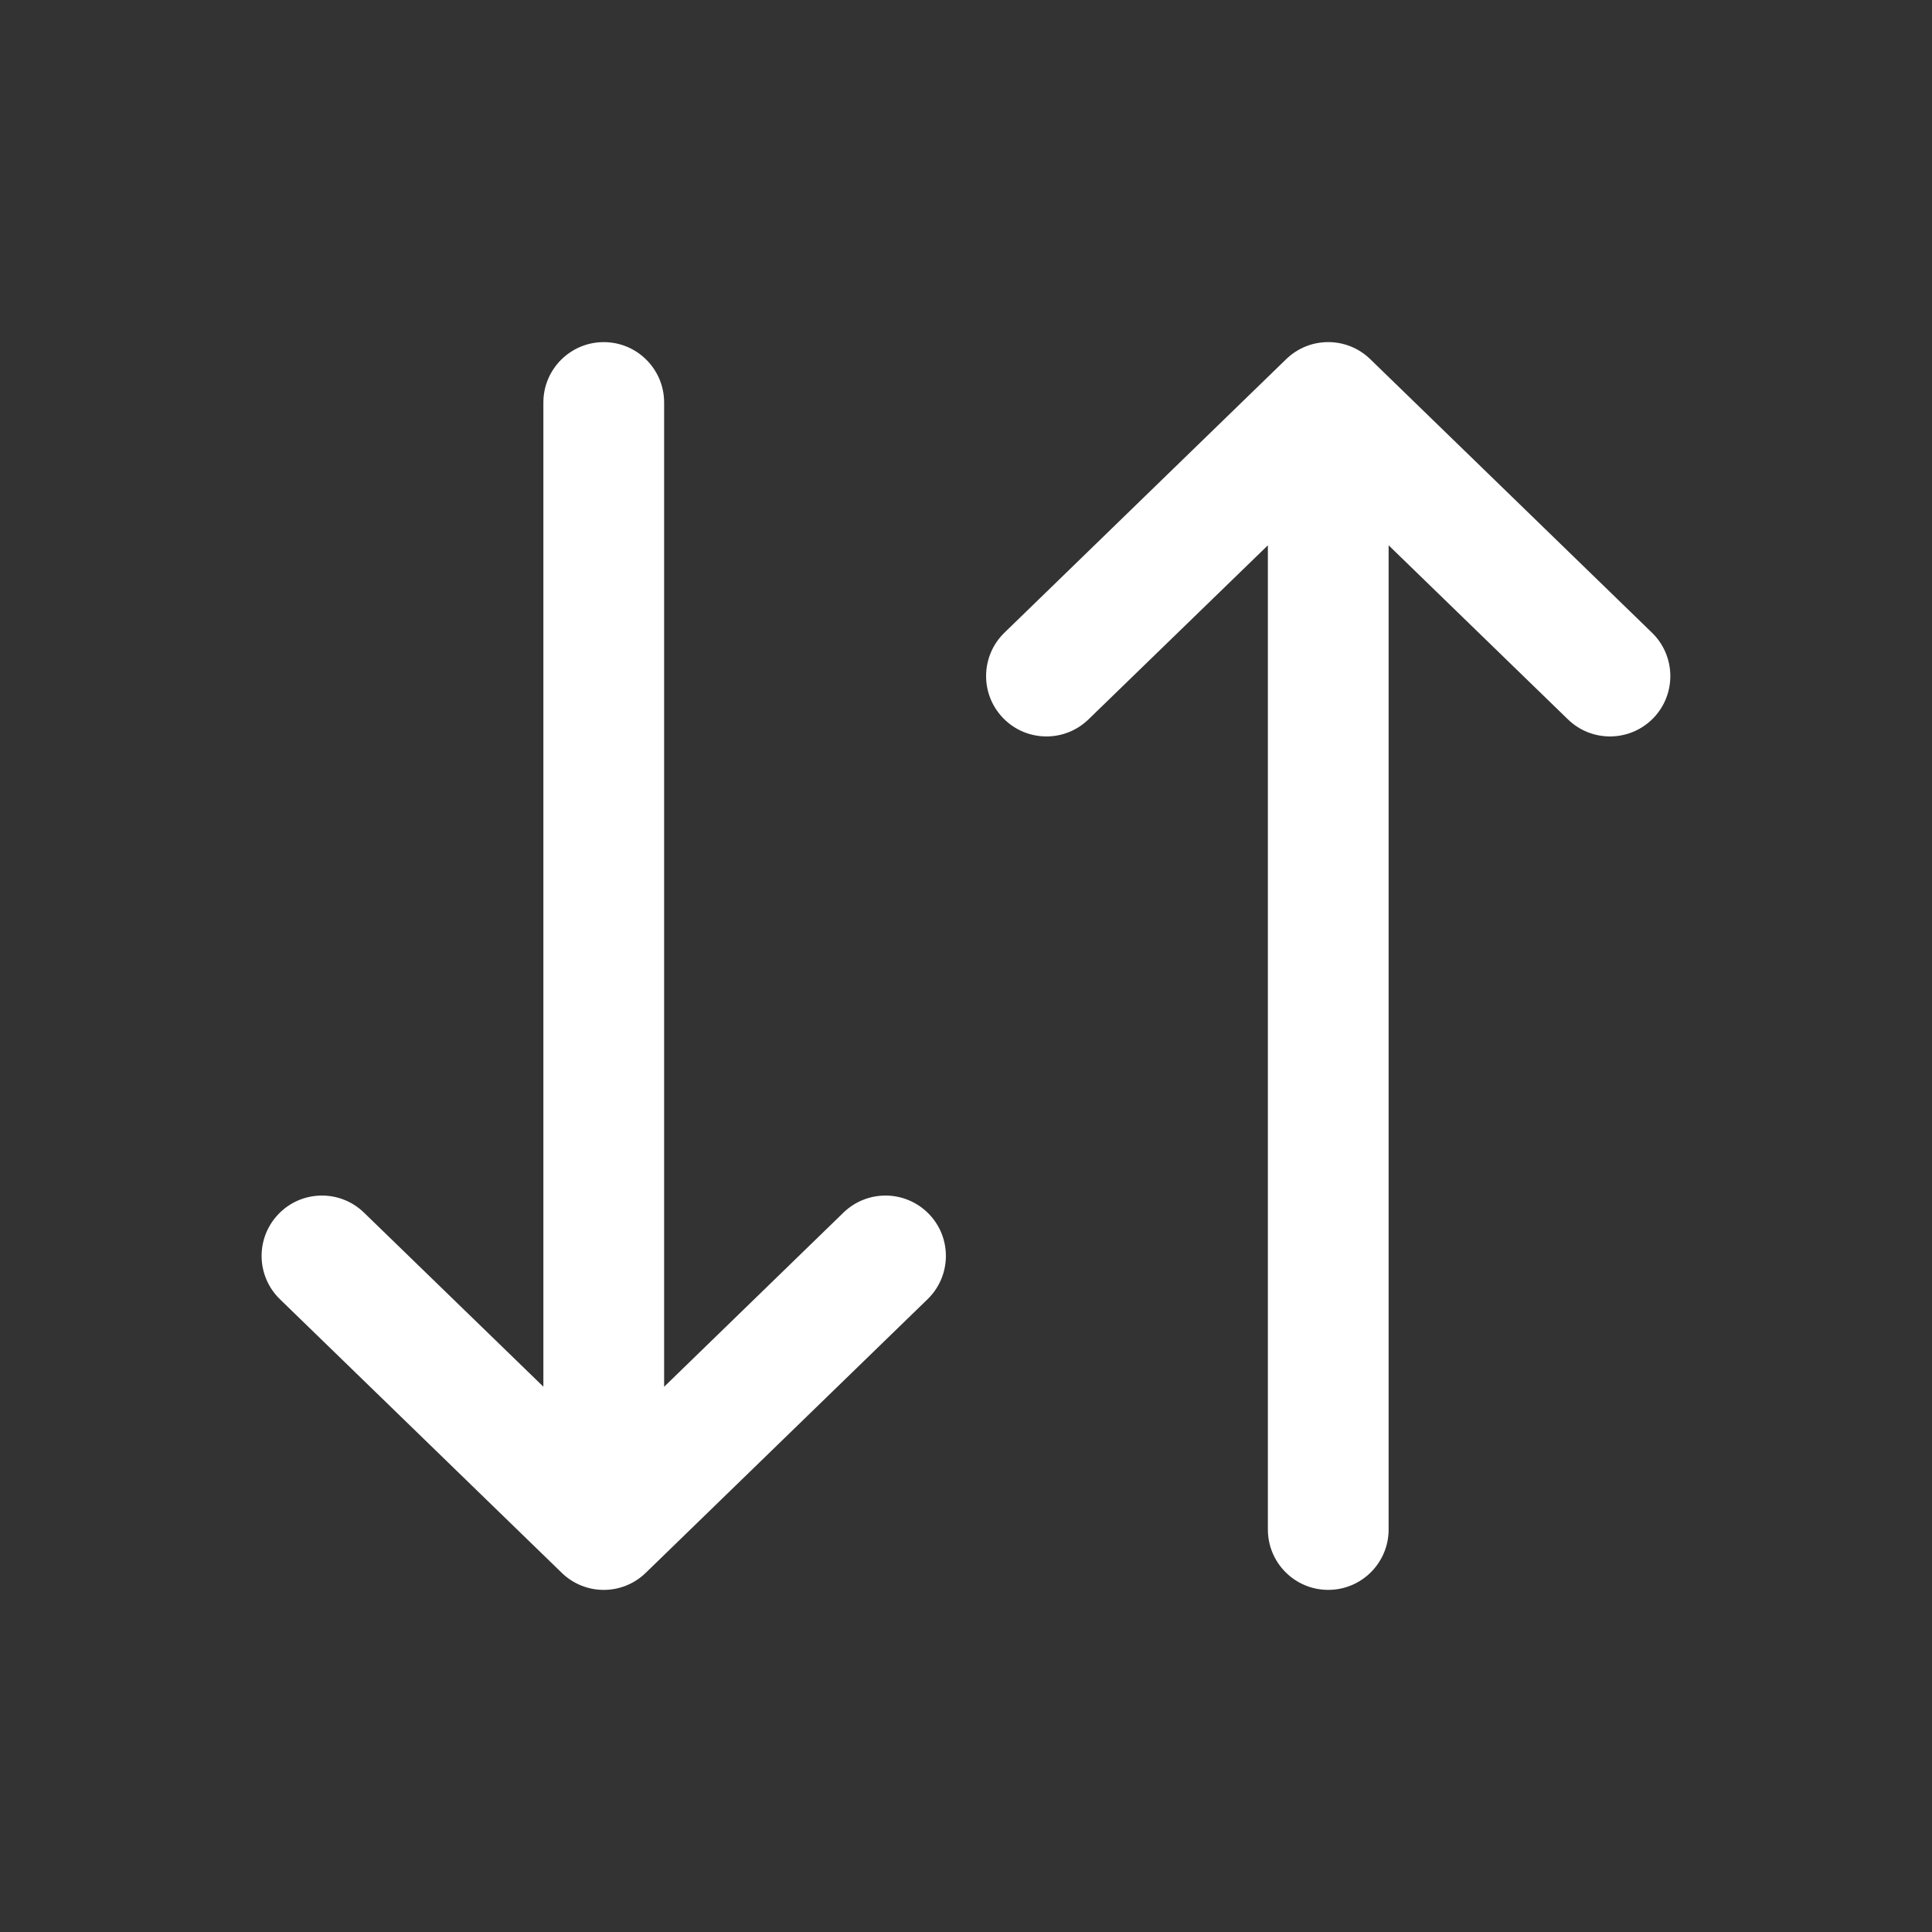
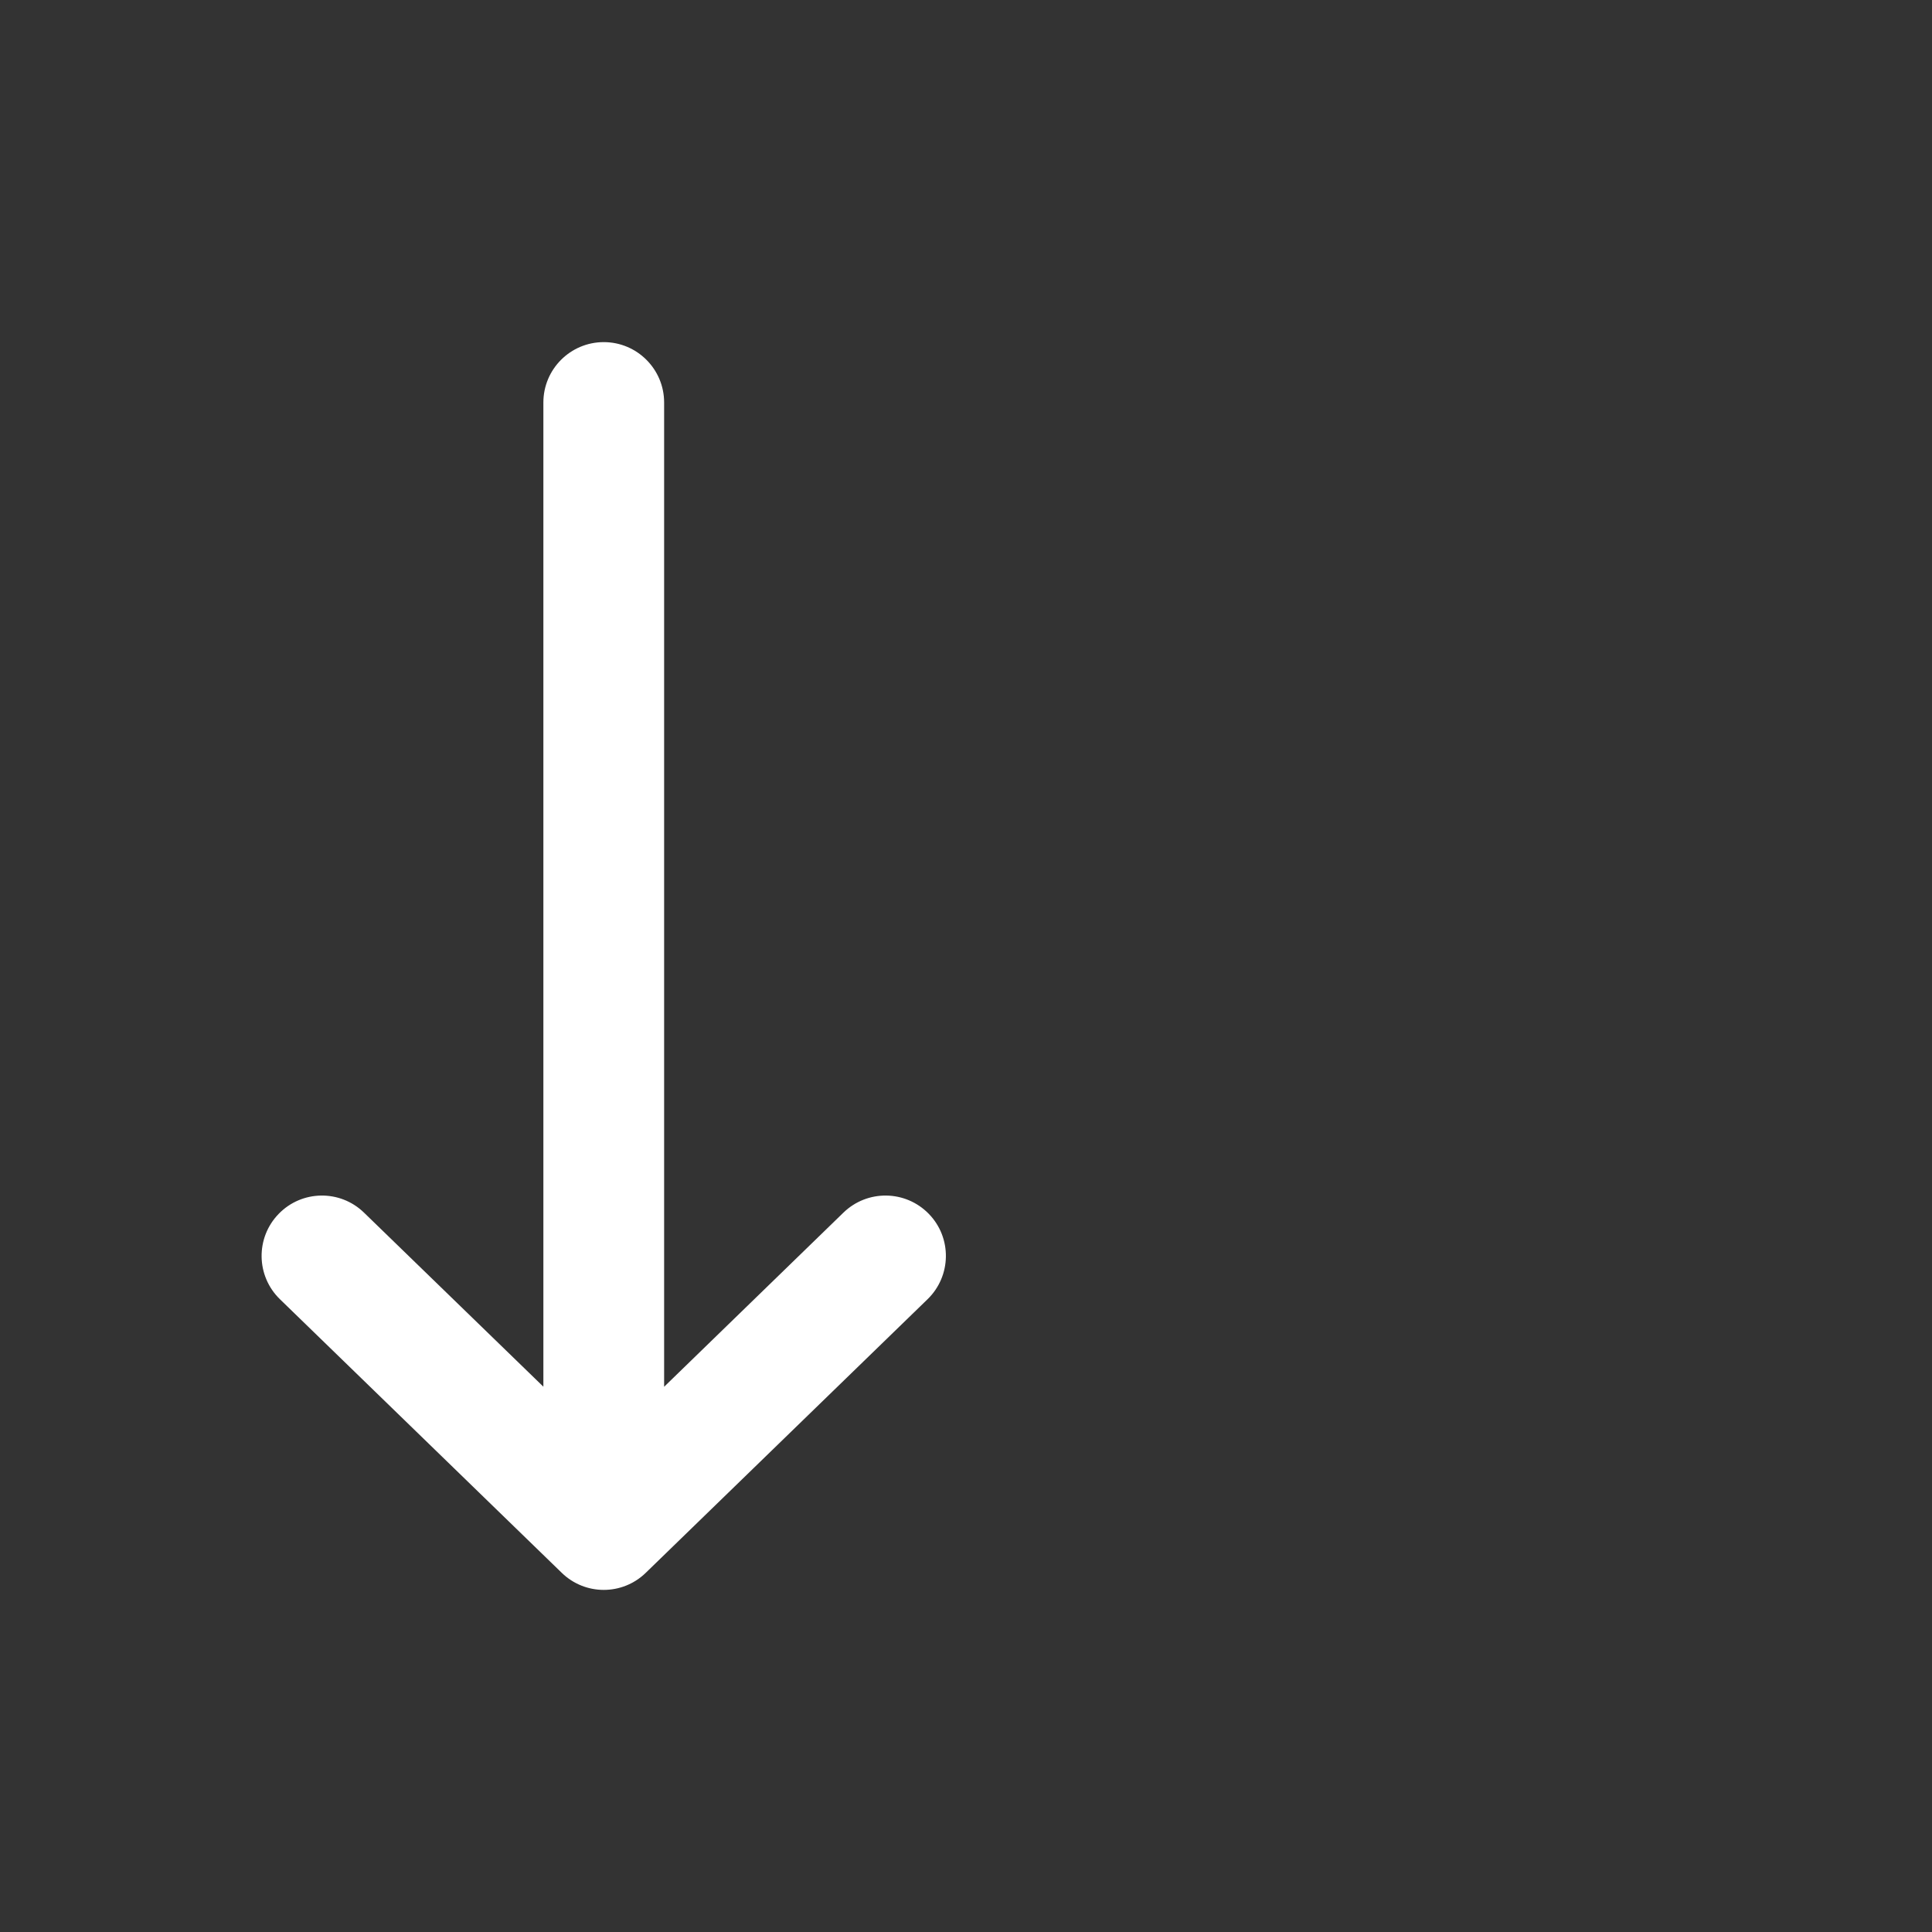
<svg xmlns="http://www.w3.org/2000/svg" width="800px" height="800px" viewBox="0 0 24 24" fill="#FFFFFF">
  <rect x="0" y="0" width="24" height="24" fill="#333333" stroke="none" />
  <path fill-rule="evenodd" clip-rule="evenodd" d="M7.5 4.25C7.914 4.25 8.25 4.586 8.25 5L8.25 17.227L10.477 15.064C10.775 14.775 11.249 14.782 11.538 15.079C11.827 15.376 11.82 15.851 11.522 16.14L8.022 19.538C7.731 19.821 7.269 19.821 6.978 19.538L3.478 16.14C3.18 15.851 3.173 15.376 3.462 15.079C3.75 14.782 4.225 14.775 4.522 15.064L6.75 17.226L6.75 5C6.75 4.586 7.086 4.25 7.5 4.25Z" fill="#FFFFFF" />
-   <path fill-rule="evenodd" clip-rule="evenodd" d="M15.977 4.462C16.268 4.179 16.731 4.179 17.022 4.462L20.522 7.86C20.819 8.149 20.826 8.624 20.538 8.921C20.249 9.218 19.774 9.225 19.477 8.936L17.25 6.774L17.25 19C17.25 19.414 16.914 19.75 16.5 19.75C16.085 19.75 15.75 19.414 15.75 19L15.75 6.774L13.522 8.936C13.225 9.225 12.75 9.218 12.462 8.921C12.173 8.624 12.18 8.149 12.477 7.86L15.977 4.462Z" fill="white" />
</svg>